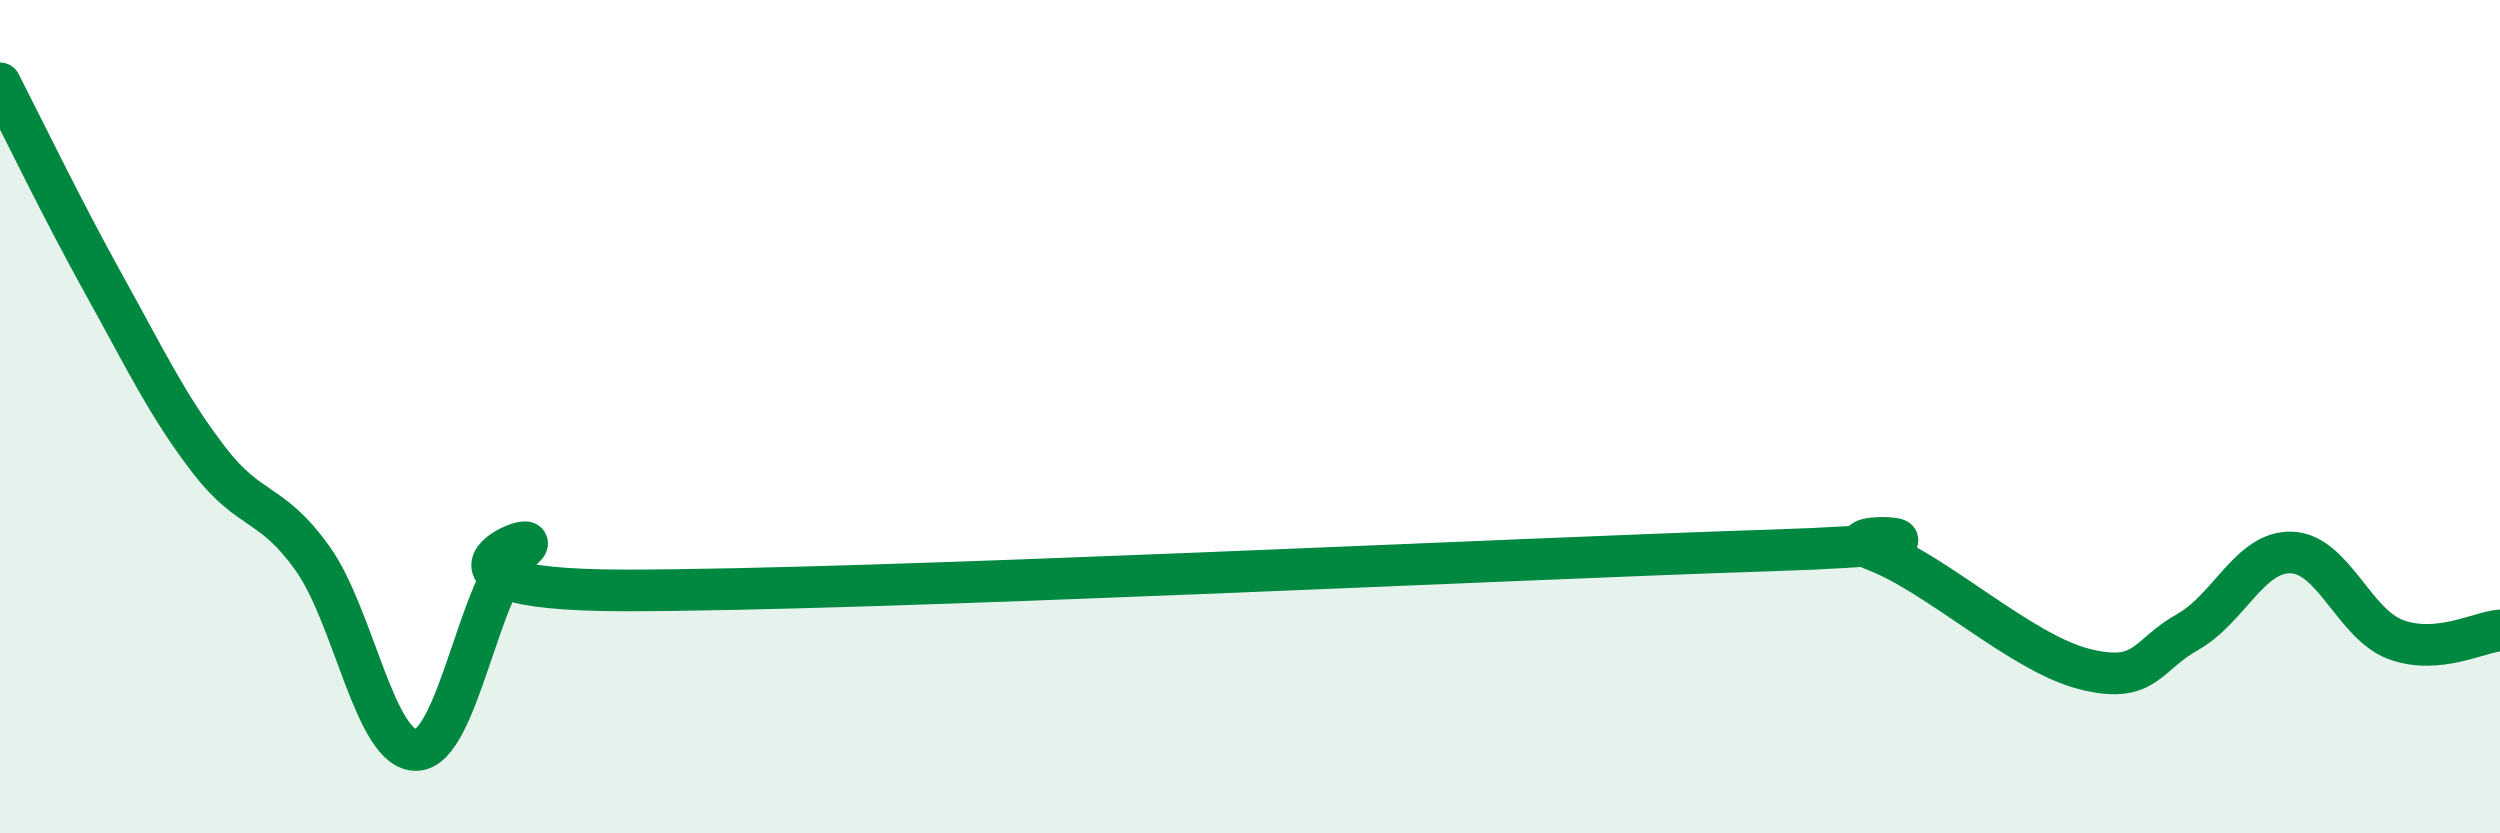
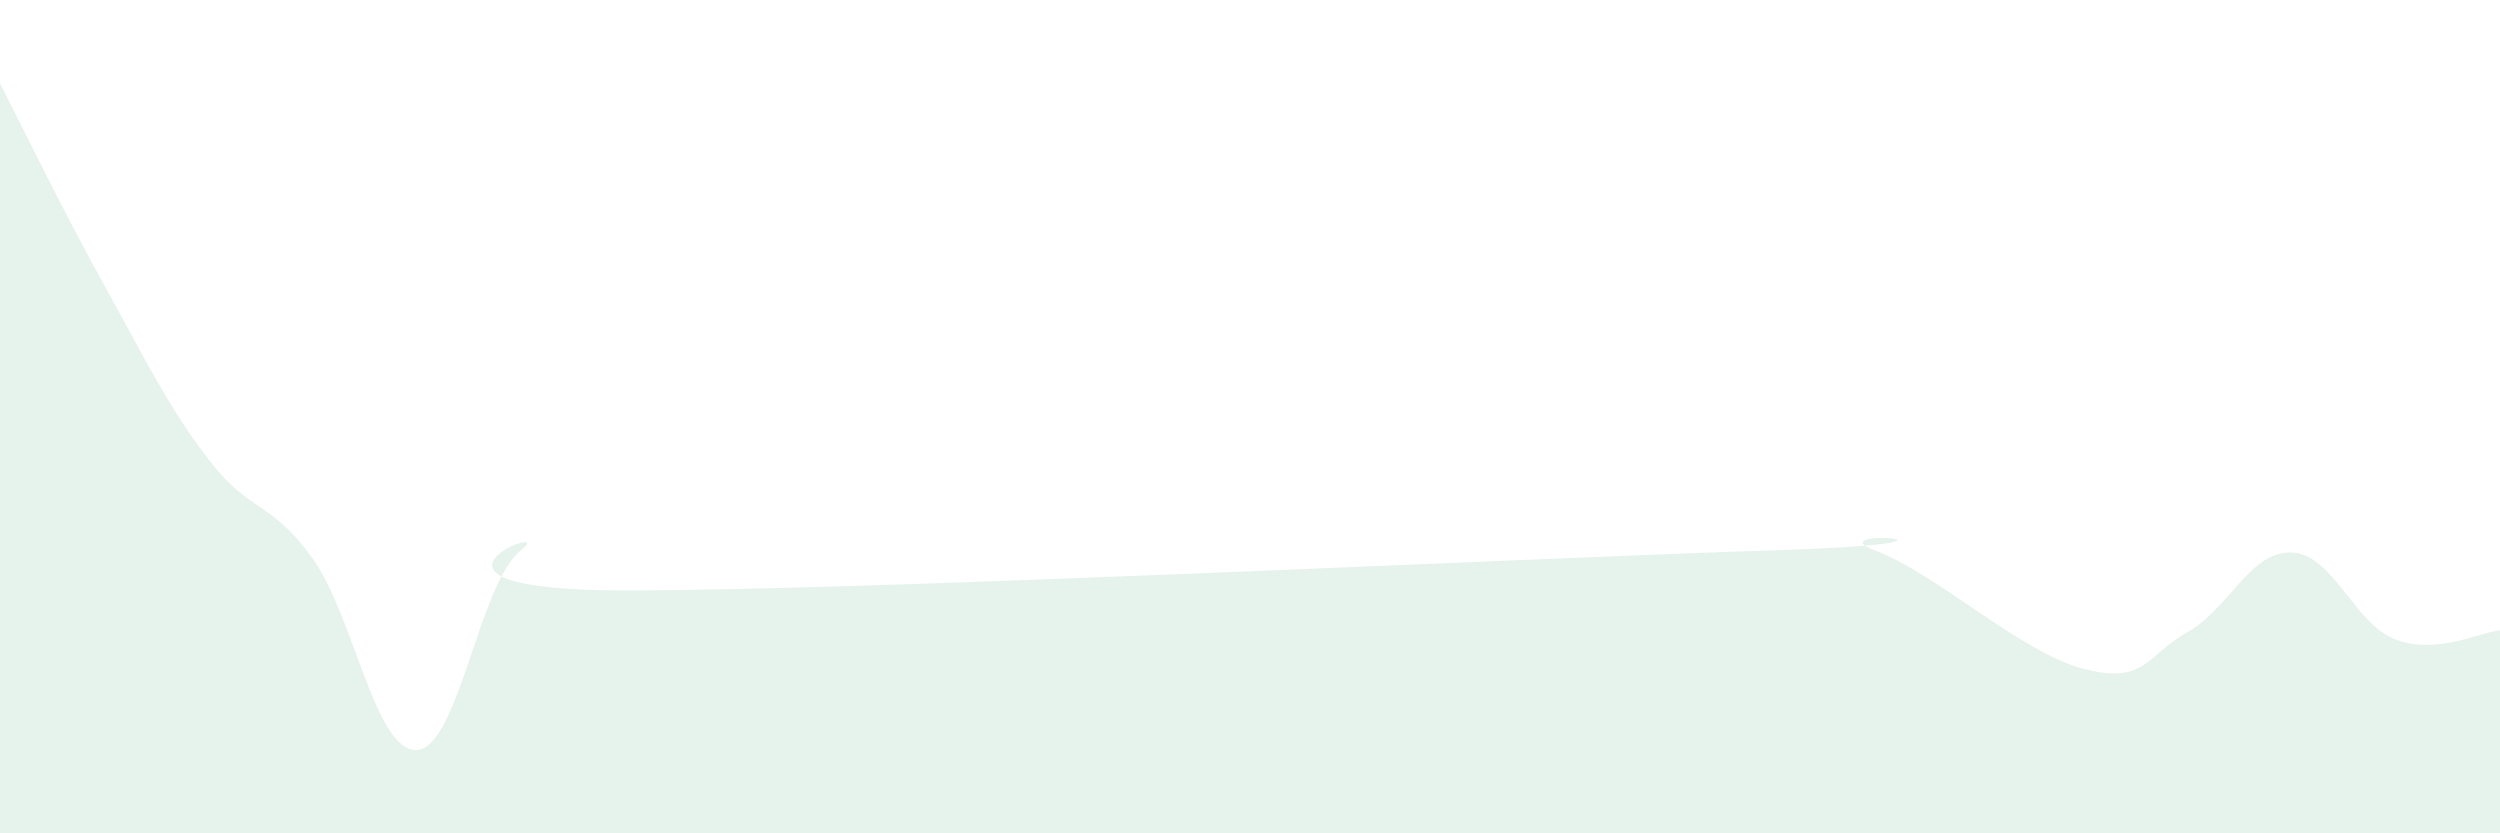
<svg xmlns="http://www.w3.org/2000/svg" width="60" height="20" viewBox="0 0 60 20">
  <path d="M 0,2 C 0.5,2.97 1.5,5.04 2.5,6.84 C 3.5,8.64 4,9.71 5,11.02 C 6,12.33 6.5,12 7.5,13.4 C 8.5,14.8 9,18.04 10,18 C 11,17.96 11.5,13.98 12.5,13.21 C 13.5,12.44 9,14.17 15,14.17 C 21,14.17 36.5,13.4 42.5,13.21 C 48.5,13.02 43.5,12.64 45,13.21 C 46.5,13.78 48.5,15.66 50,16.05 C 51.5,16.44 51.5,15.73 52.5,15.17 C 53.5,14.61 54,13.22 55,13.26 C 56,13.3 56.5,14.98 57.5,15.35 C 58.5,15.72 59.5,15.17 60,15.13L60 20L0 20Z" fill="#008740" opacity="0.1" stroke-linecap="round" stroke-linejoin="round" />
-   <path d="M 0,2 C 0.5,2.97 1.5,5.04 2.5,6.84 C 3.5,8.64 4,9.71 5,11.02 C 6,12.33 6.5,12 7.5,13.4 C 8.5,14.8 9,18.04 10,18 C 11,17.96 11.5,13.98 12.5,13.21 C 13.5,12.44 9,14.17 15,14.17 C 21,14.17 36.5,13.4 42.5,13.21 C 48.5,13.02 43.5,12.64 45,13.21 C 46.5,13.78 48.5,15.66 50,16.05 C 51.5,16.44 51.5,15.73 52.5,15.17 C 53.5,14.61 54,13.22 55,13.26 C 56,13.3 56.5,14.98 57.5,15.35 C 58.5,15.72 59.5,15.17 60,15.13" stroke="#008740" stroke-width="1" fill="none" stroke-linecap="round" stroke-linejoin="round" />
</svg>